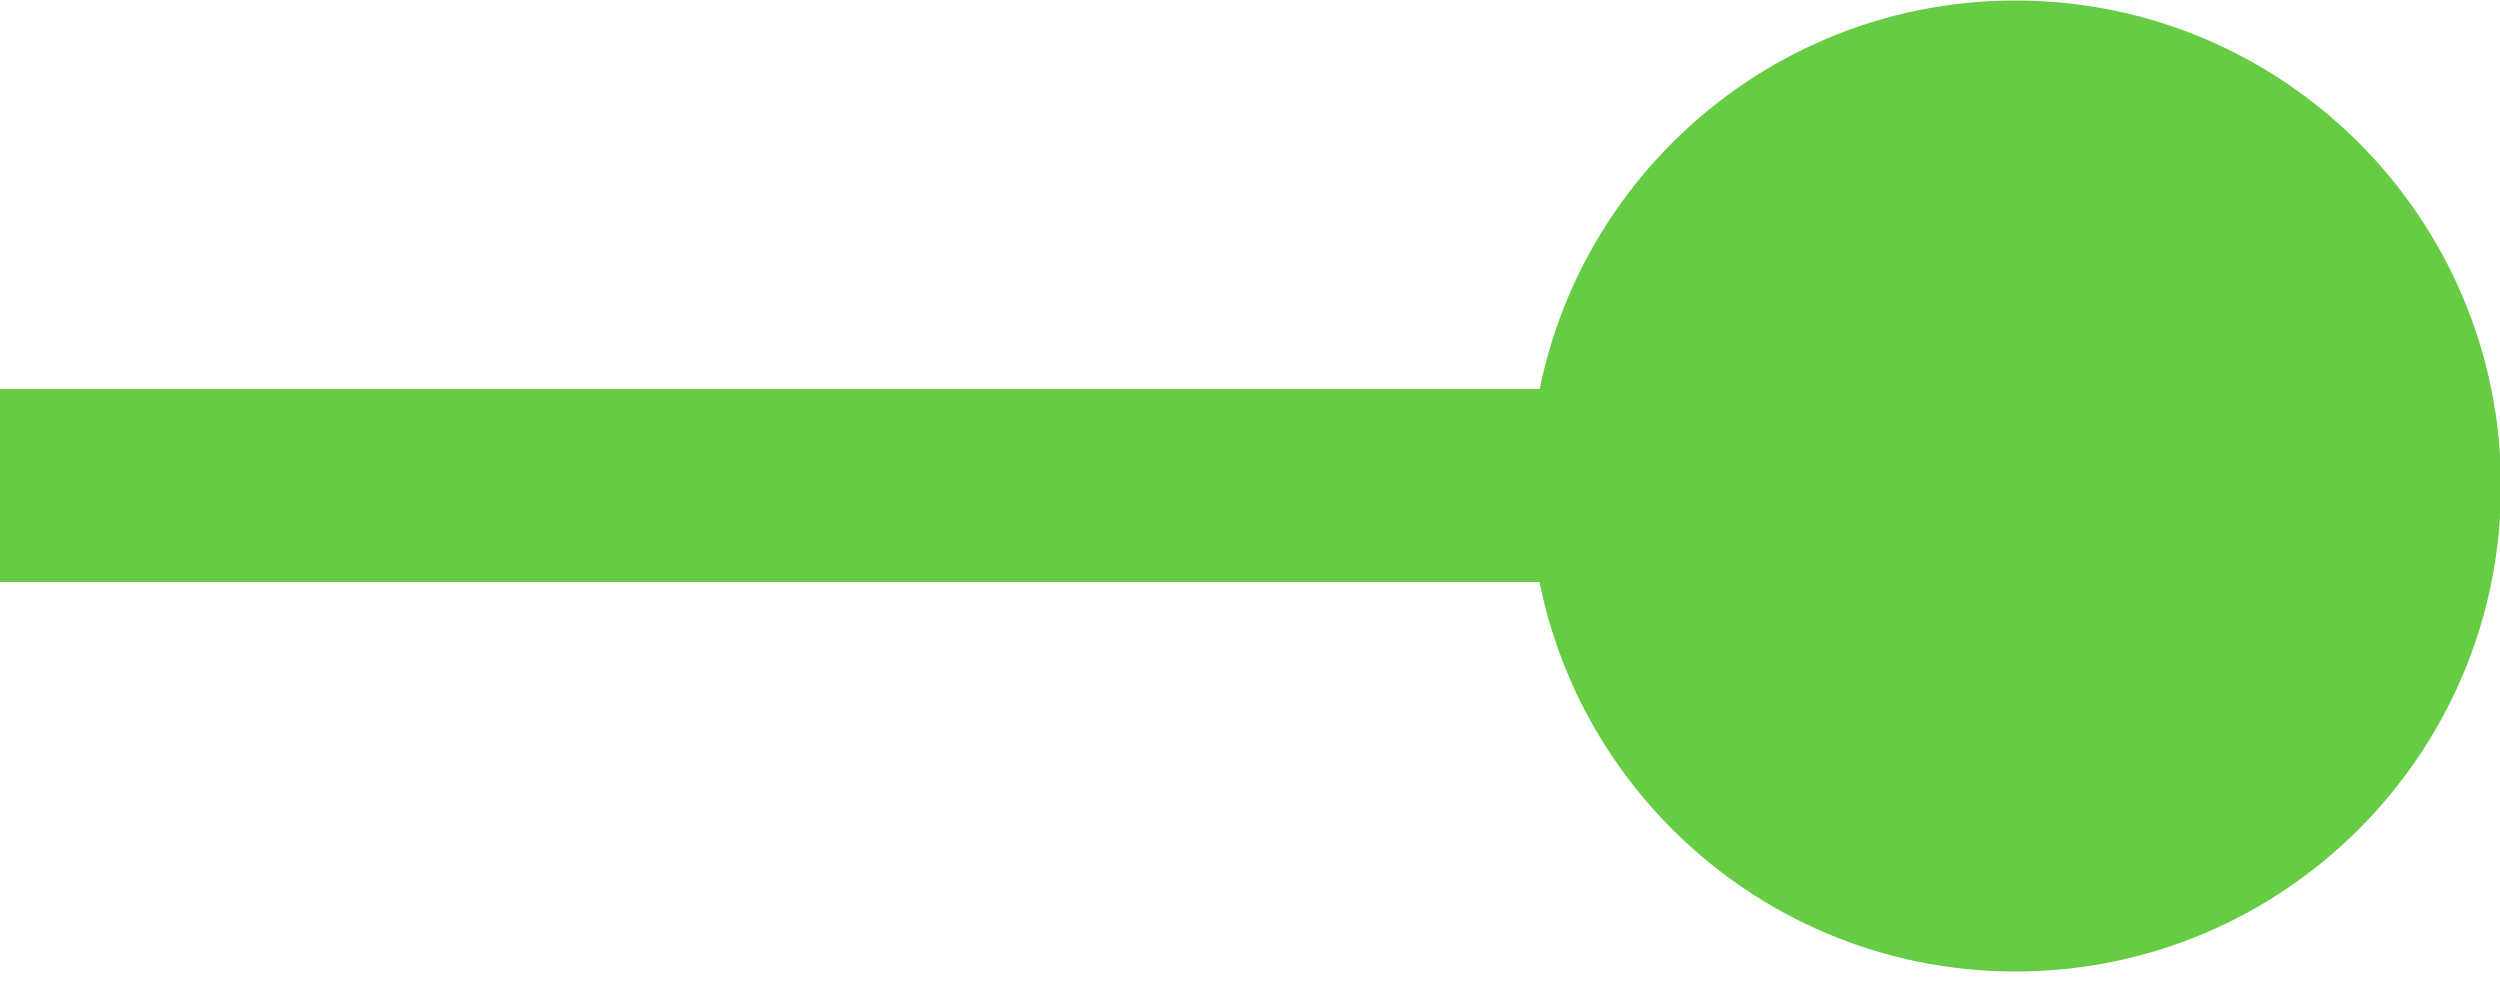
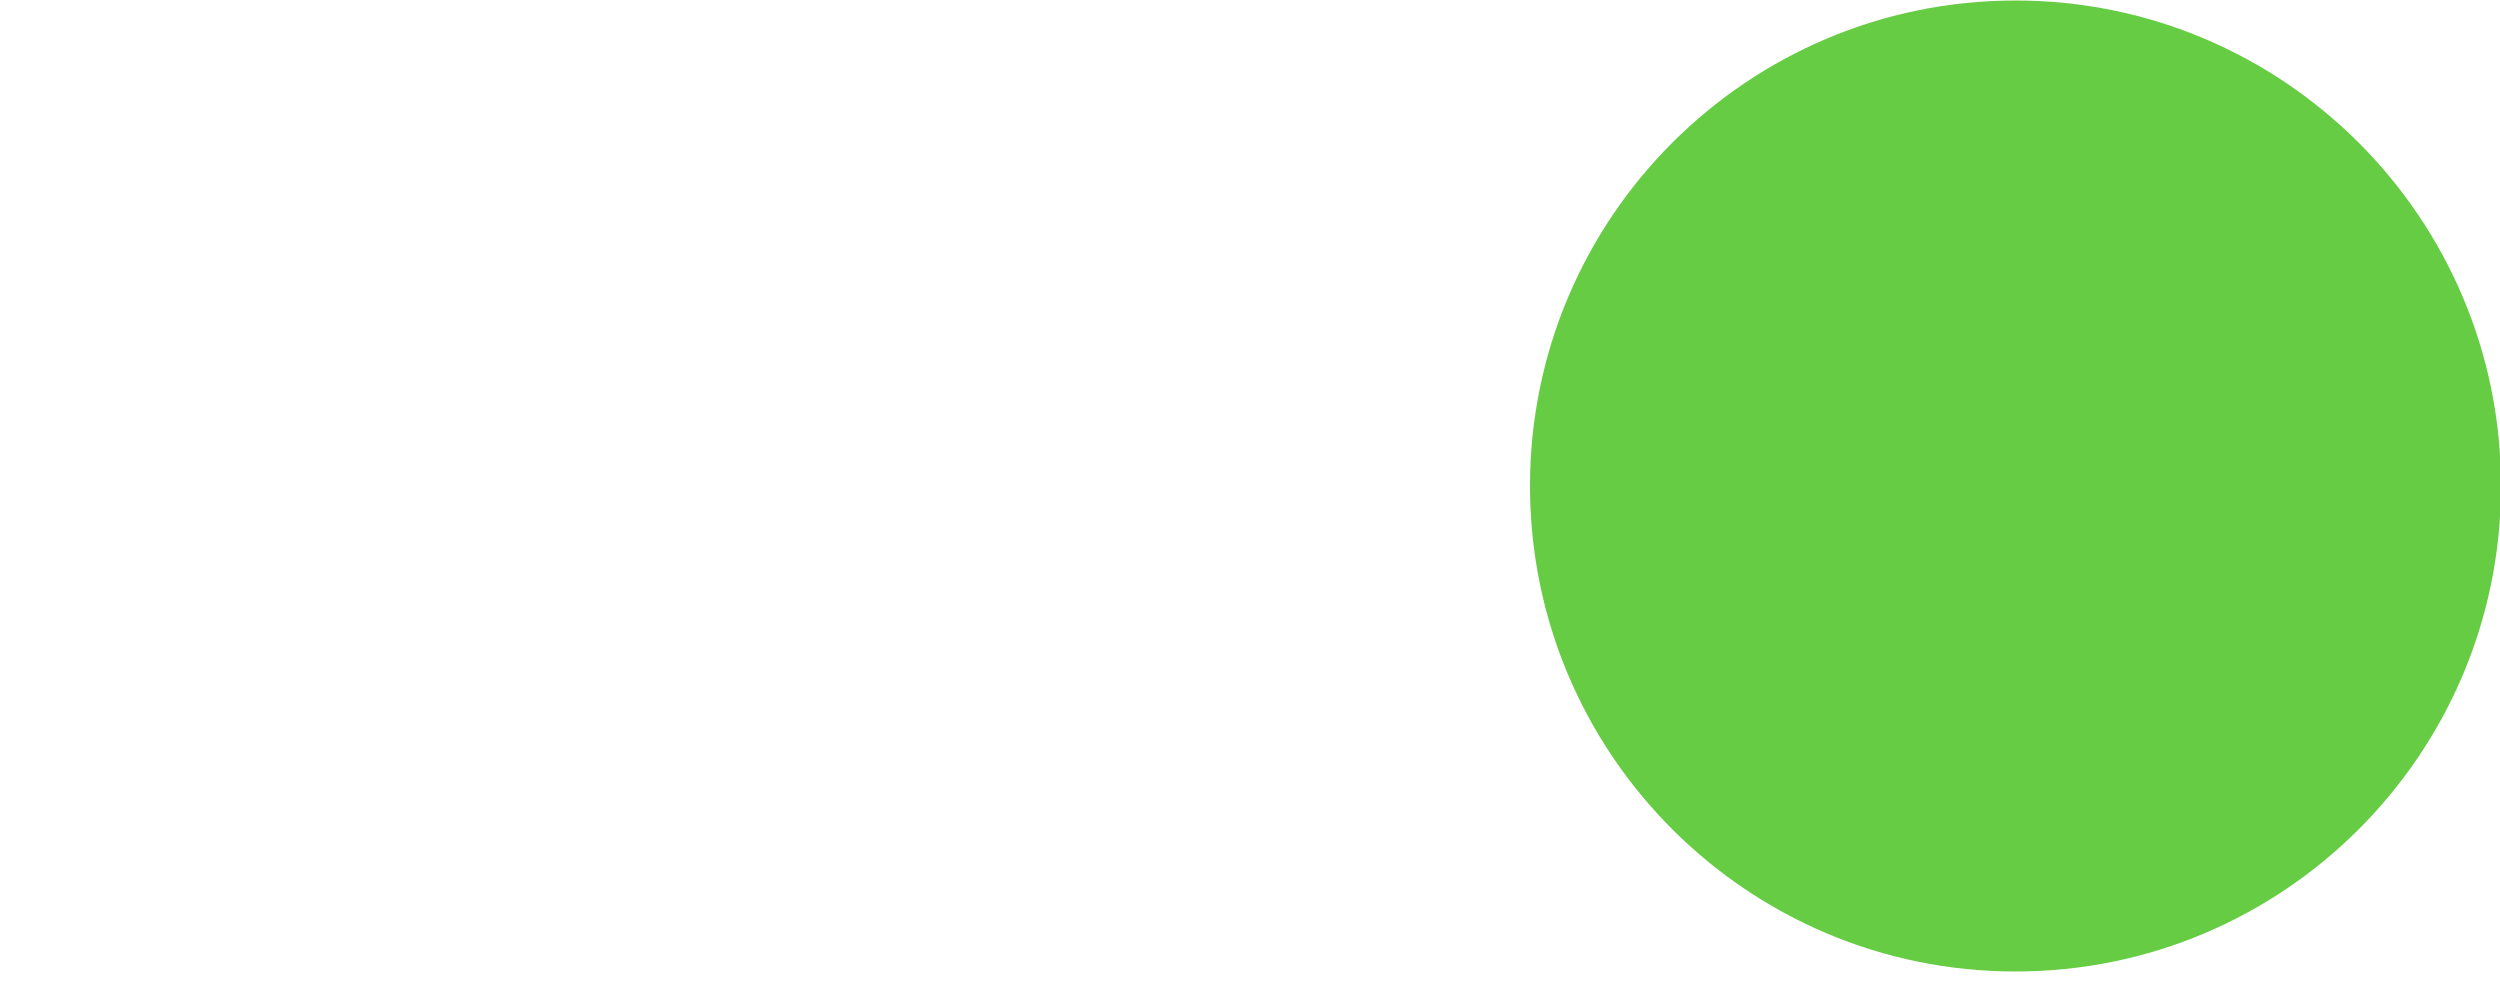
<svg xmlns="http://www.w3.org/2000/svg" width="50px" height="20px" viewBox="0 0 50 20" version="1.1">
  <title>mGreenShort</title>
  <g id="mGreenShort" stroke="none" stroke-width="1" fill="none" fill-rule="evenodd">
    <g id="shortgreen" transform="translate(-250, -0)">
-       <line x1="9.23" y1="9.71" x2="290.8" y2="9.71" id="Path" stroke="#66CC44" stroke-width="3.86" />
      <path d="M290.31,19.43 C295.67,19.43 300.02,15.08 300.02,9.72 C300.02,4.36 295.67,0.01 290.31,0.01 C284.95,0.01 280.6,4.36 280.6,9.72 C280.6,15.08 284.95,19.43 290.31,19.43 Z" id="Path" fill="#66CC44" fill-rule="nonzero" />
    </g>
  </g>
</svg>